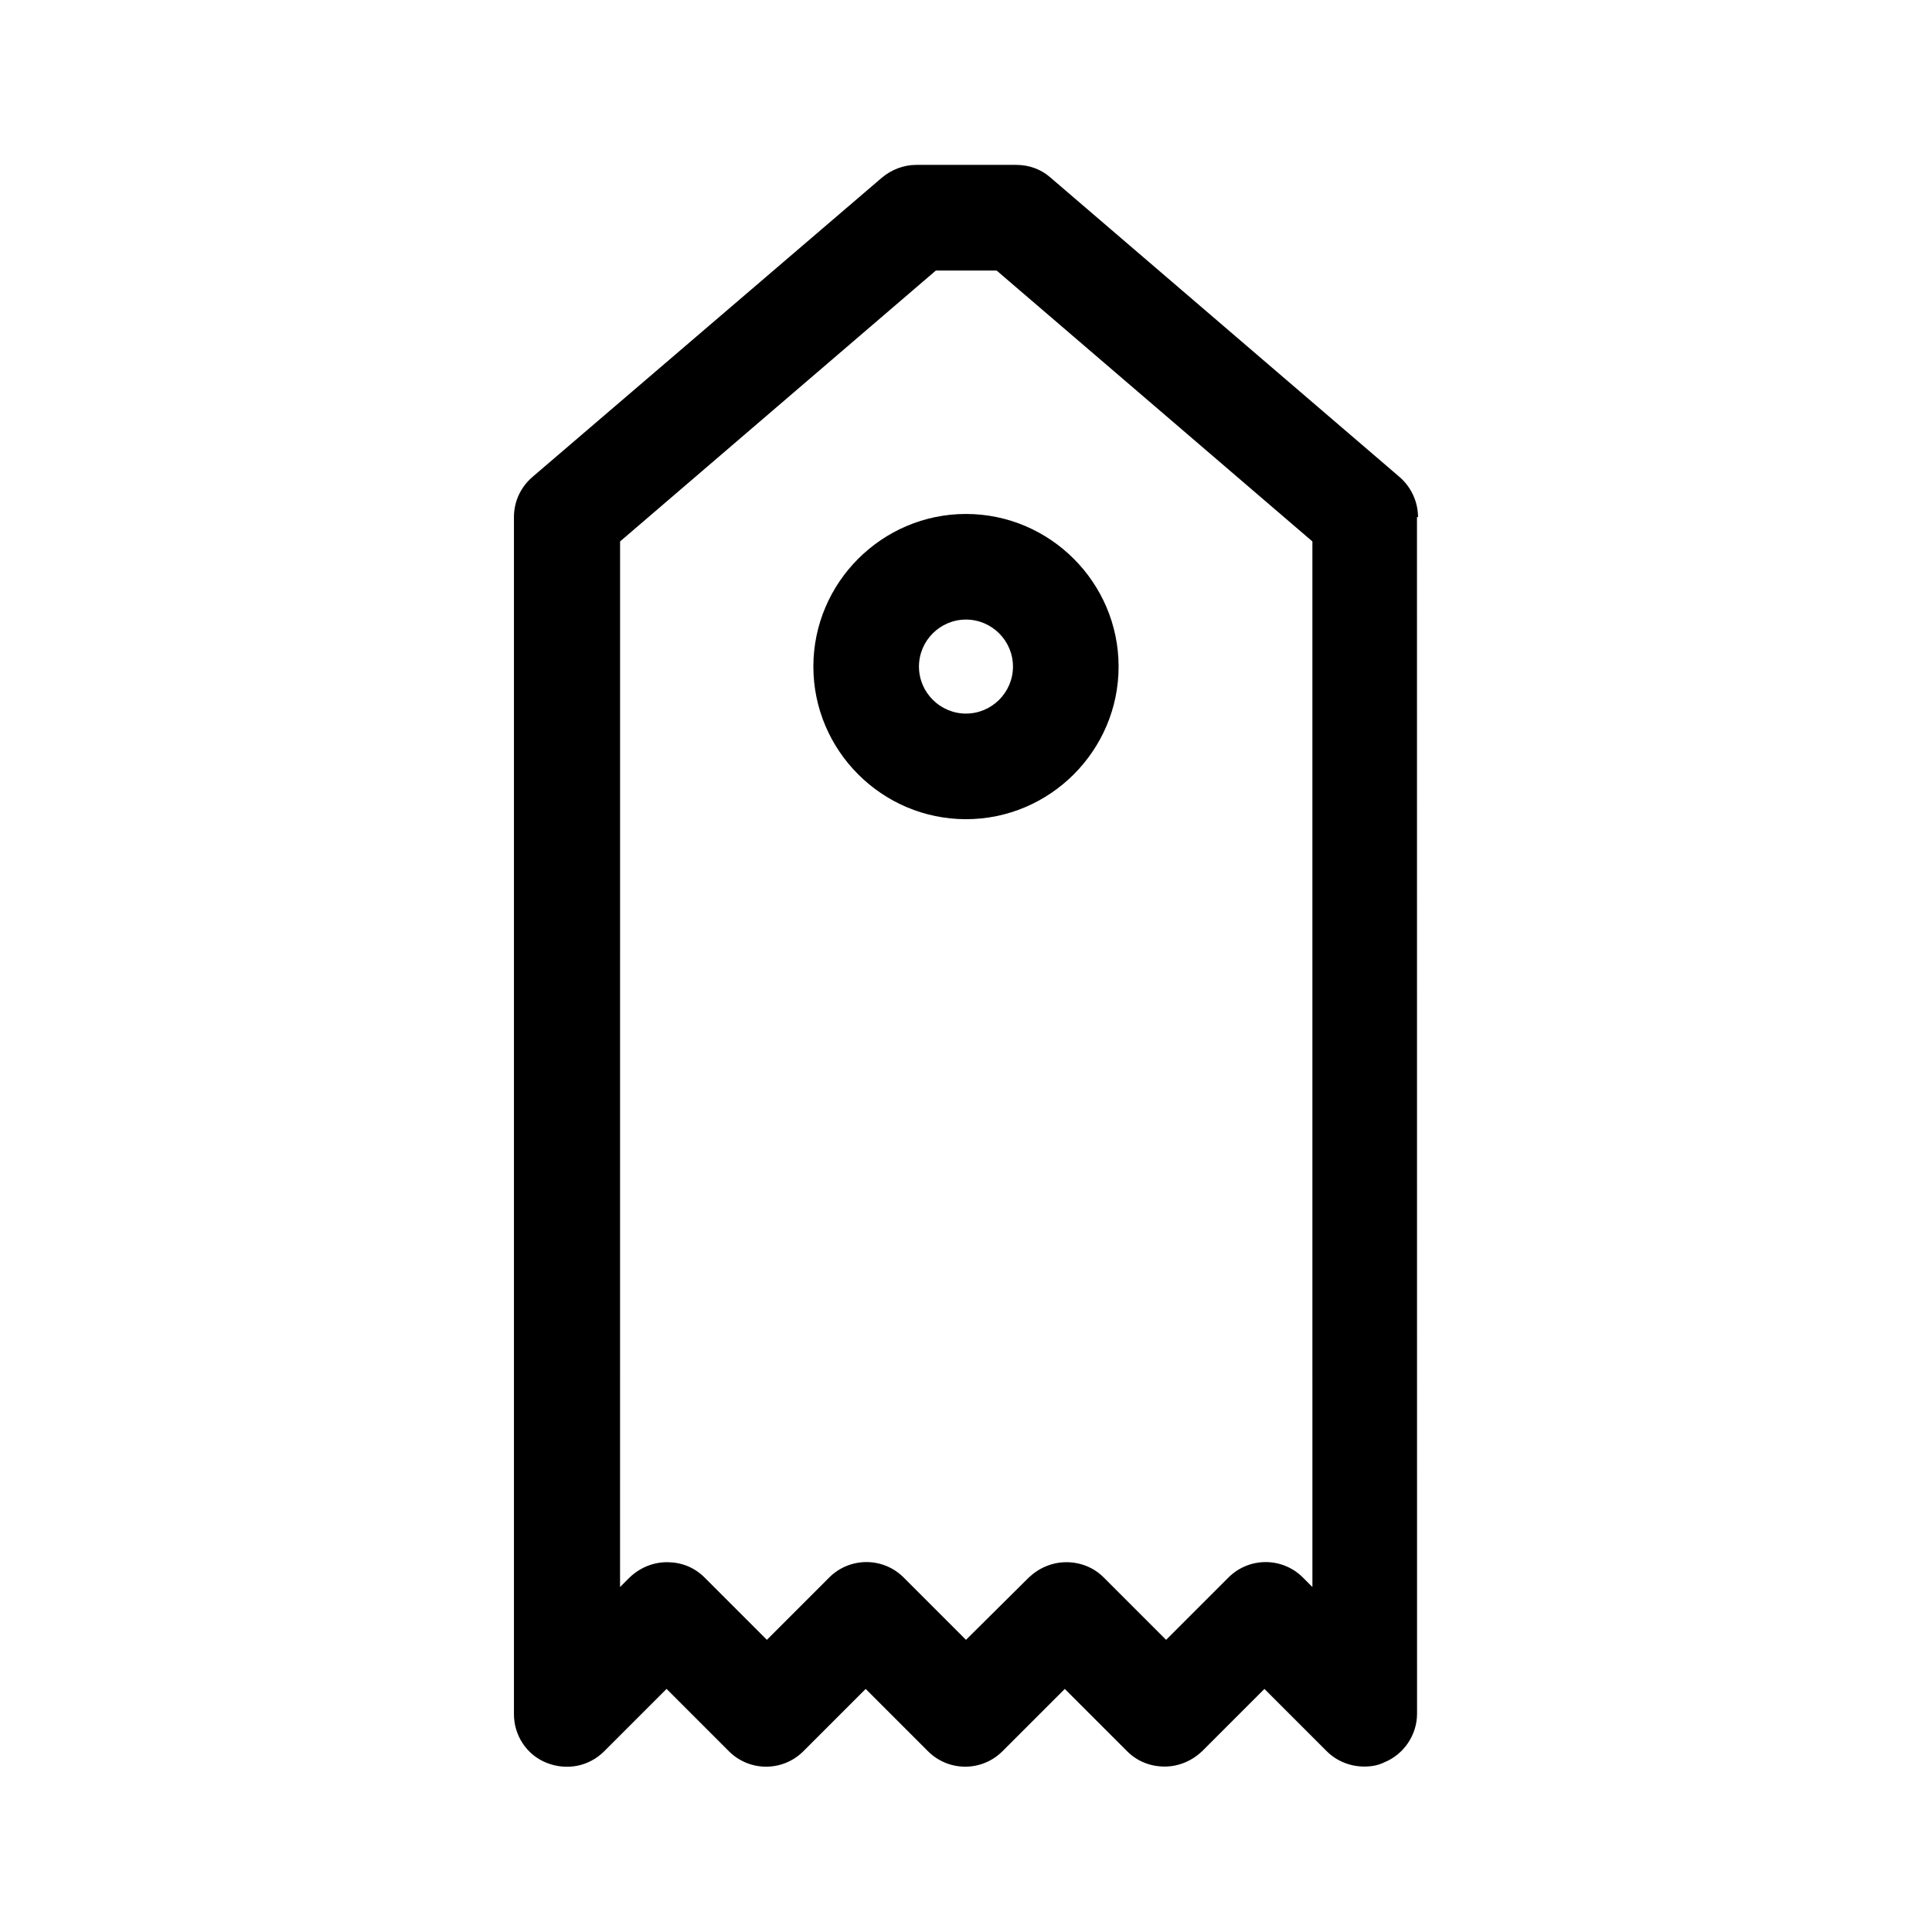
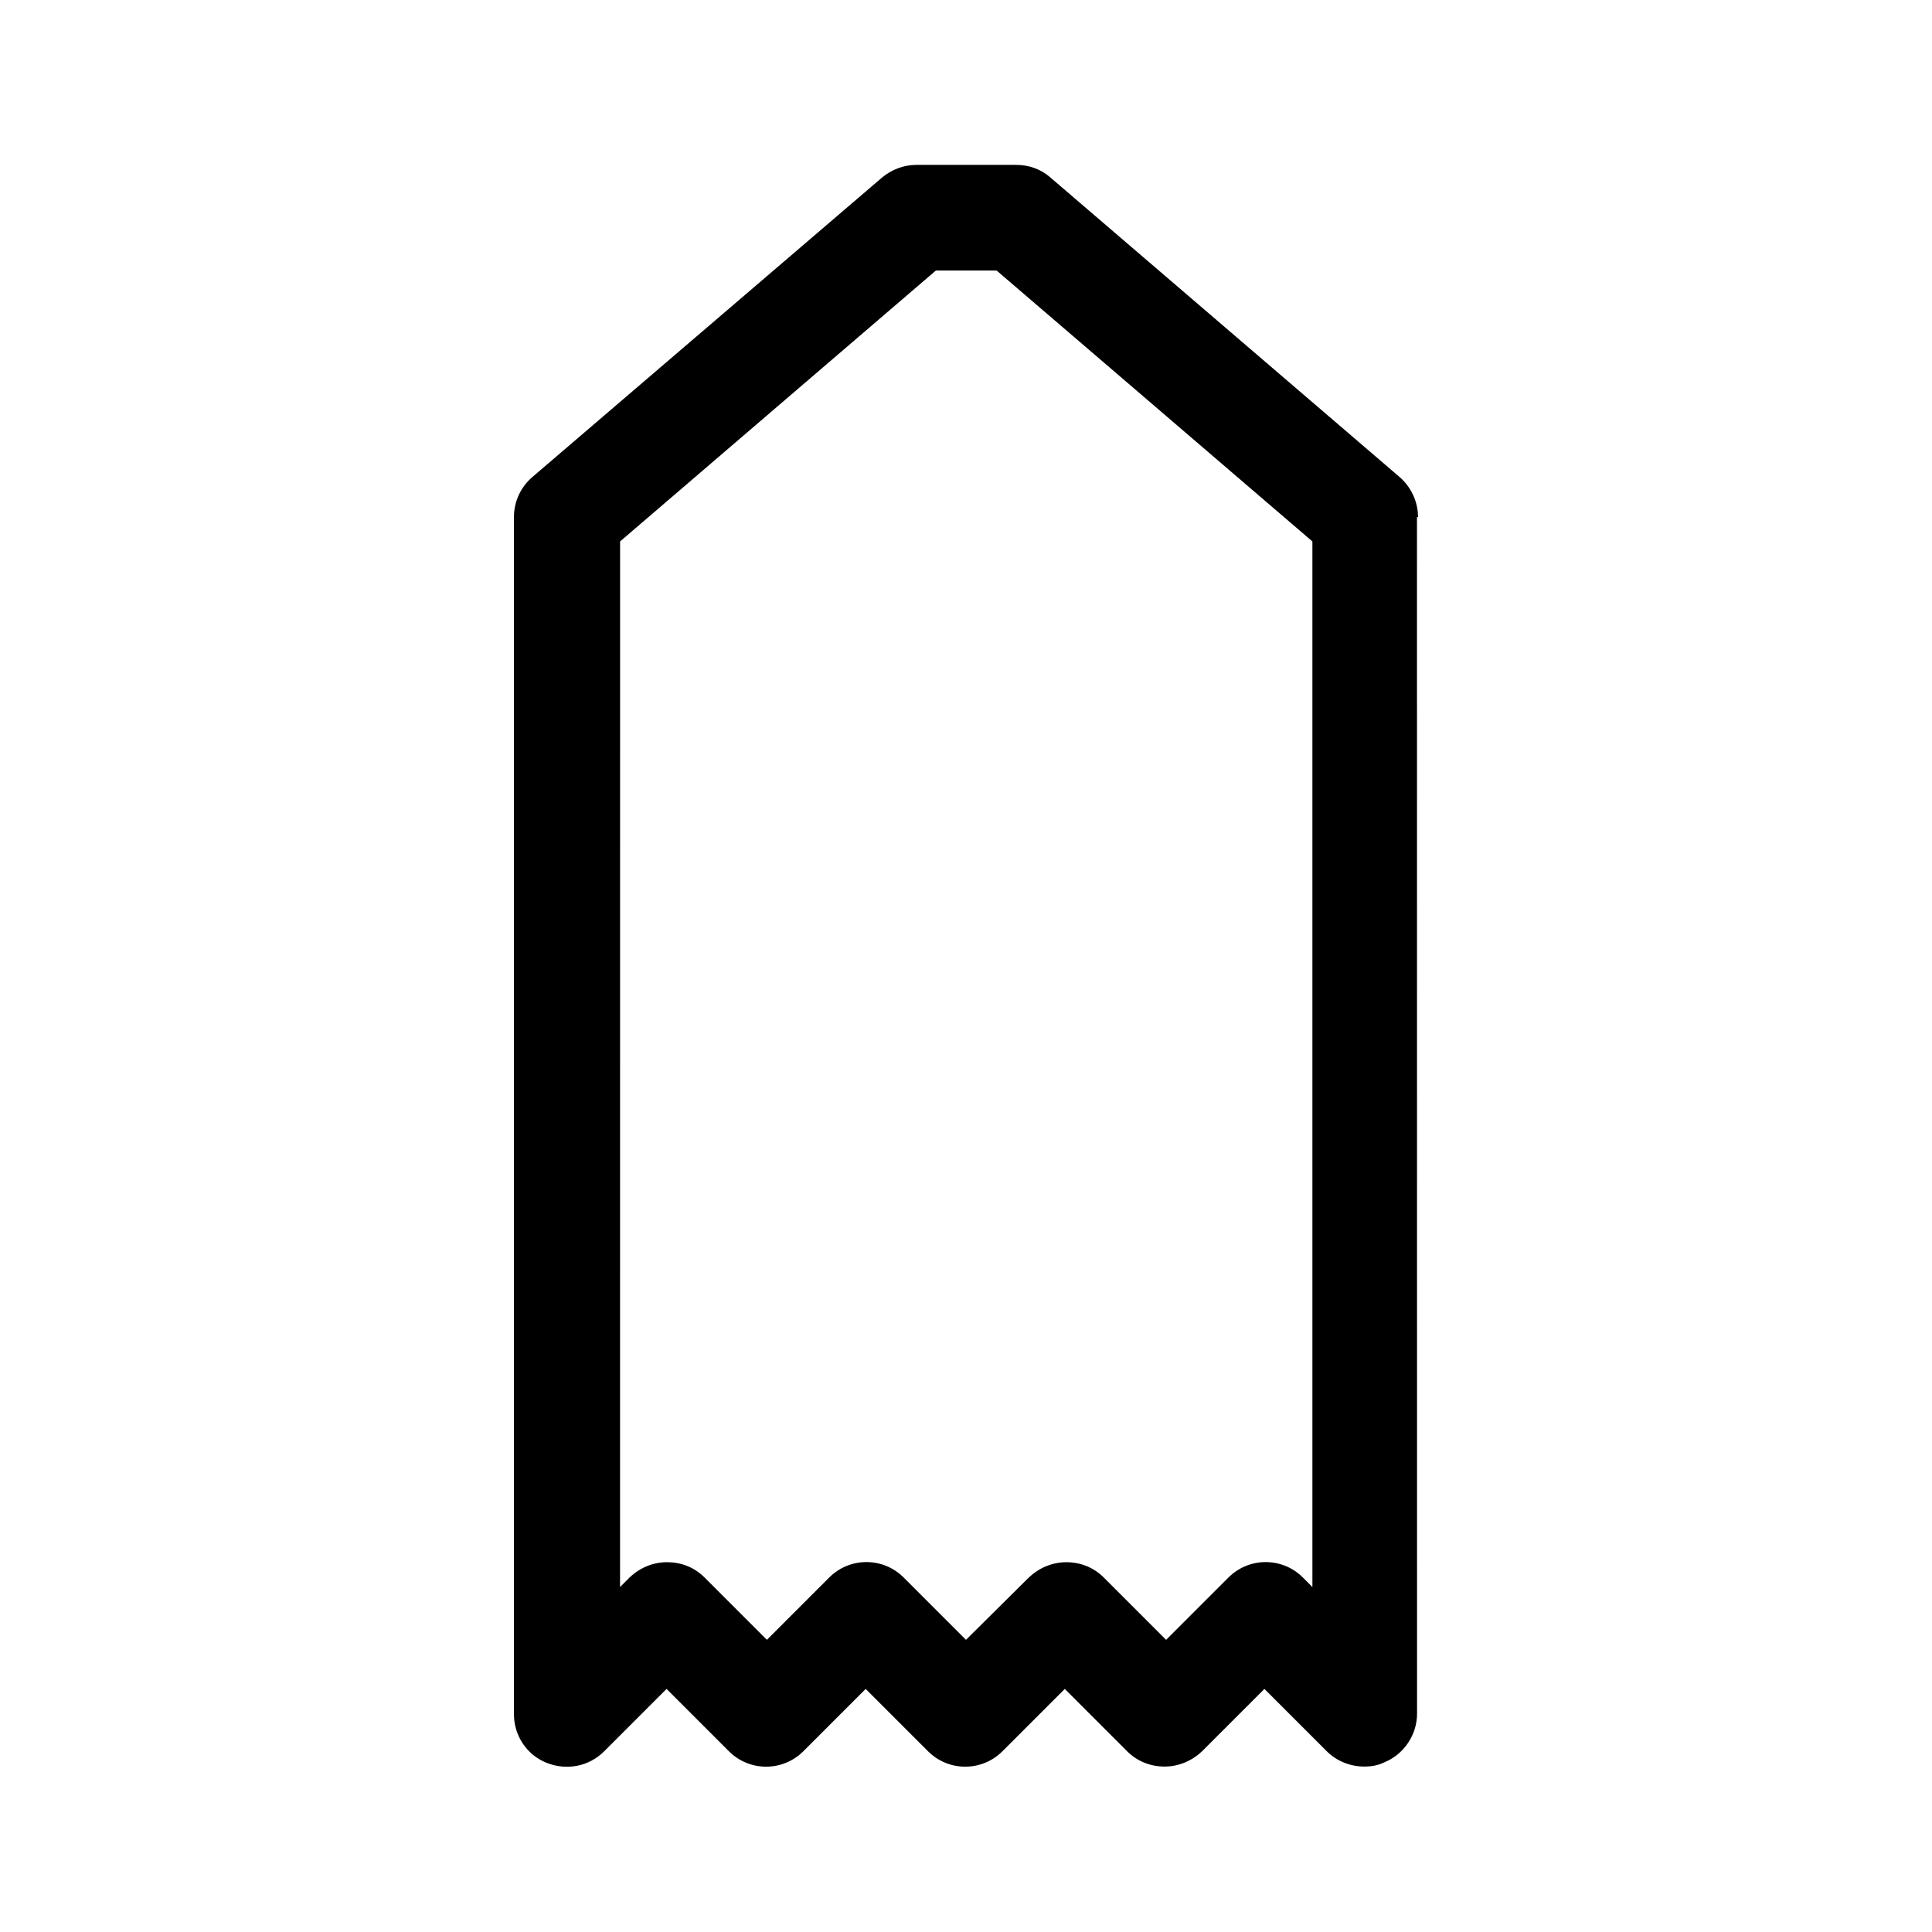
<svg xmlns="http://www.w3.org/2000/svg" fill="#000000" width="800px" height="800px" version="1.1" viewBox="144 144 512 512">
  <g>
    <path d="m519.79 281.04c0-4.059-1.82-7.977-4.898-10.637l-92.504-79.348c-2.519-2.238-5.738-3.359-9.098-3.359h-26.449c-3.359 0-6.578 1.258-9.098 3.359l-92.645 79.348c-3.078 2.66-4.898 6.438-4.898 10.637v317.26c0 5.598 3.359 10.777 8.676 12.875 5.316 2.098 11.195 0.98 15.254-3.078l16.516-16.516 16.516 16.516c5.457 5.457 14.273 5.457 19.734 0l16.516-16.516 16.516 16.516c5.457 5.457 14.273 5.457 19.734 0l16.516-16.516 16.516 16.516c2.66 2.66 6.156 4.059 9.938 4.059 3.777 0 7.277-1.539 9.938-4.059l16.516-16.516 16.516 16.516c2.66 2.66 6.297 4.059 9.938 4.059 1.82 0 3.637-0.281 5.316-1.121 5.18-2.098 8.676-7.277 8.676-12.875l-0.02-317.12zm-27.988 283.54-2.519-2.519c-5.457-5.457-14.273-5.457-19.734 0l-16.516 16.516-16.516-16.516c-2.66-2.66-6.156-4.059-9.938-4.059-3.777 0-7.277 1.539-9.938 4.059l-16.645 16.512-16.516-16.516c-5.457-5.457-14.273-5.457-19.734 0l-16.516 16.516-16.516-16.516c-2.801-2.801-6.297-4.059-9.938-4.059-3.637 0-7.137 1.398-9.938 4.059l-2.519 2.519 0.008-277.09 83.688-71.793h16.094l83.688 71.793z" />
-     <path d="m359.55 320.65c0 22.25 18.191 40.445 40.445 40.445 22.25 0 40.445-18.191 40.445-40.445-0.004-22.25-18.195-40.445-40.445-40.445-22.254 0-40.445 18.195-40.445 40.445zm52.898 0c0 6.856-5.598 12.457-12.457 12.457-6.856 0-12.457-5.598-12.457-12.457 0-6.856 5.598-12.457 12.457-12.457s12.457 5.602 12.457 12.457z" />
  </g>
</svg>